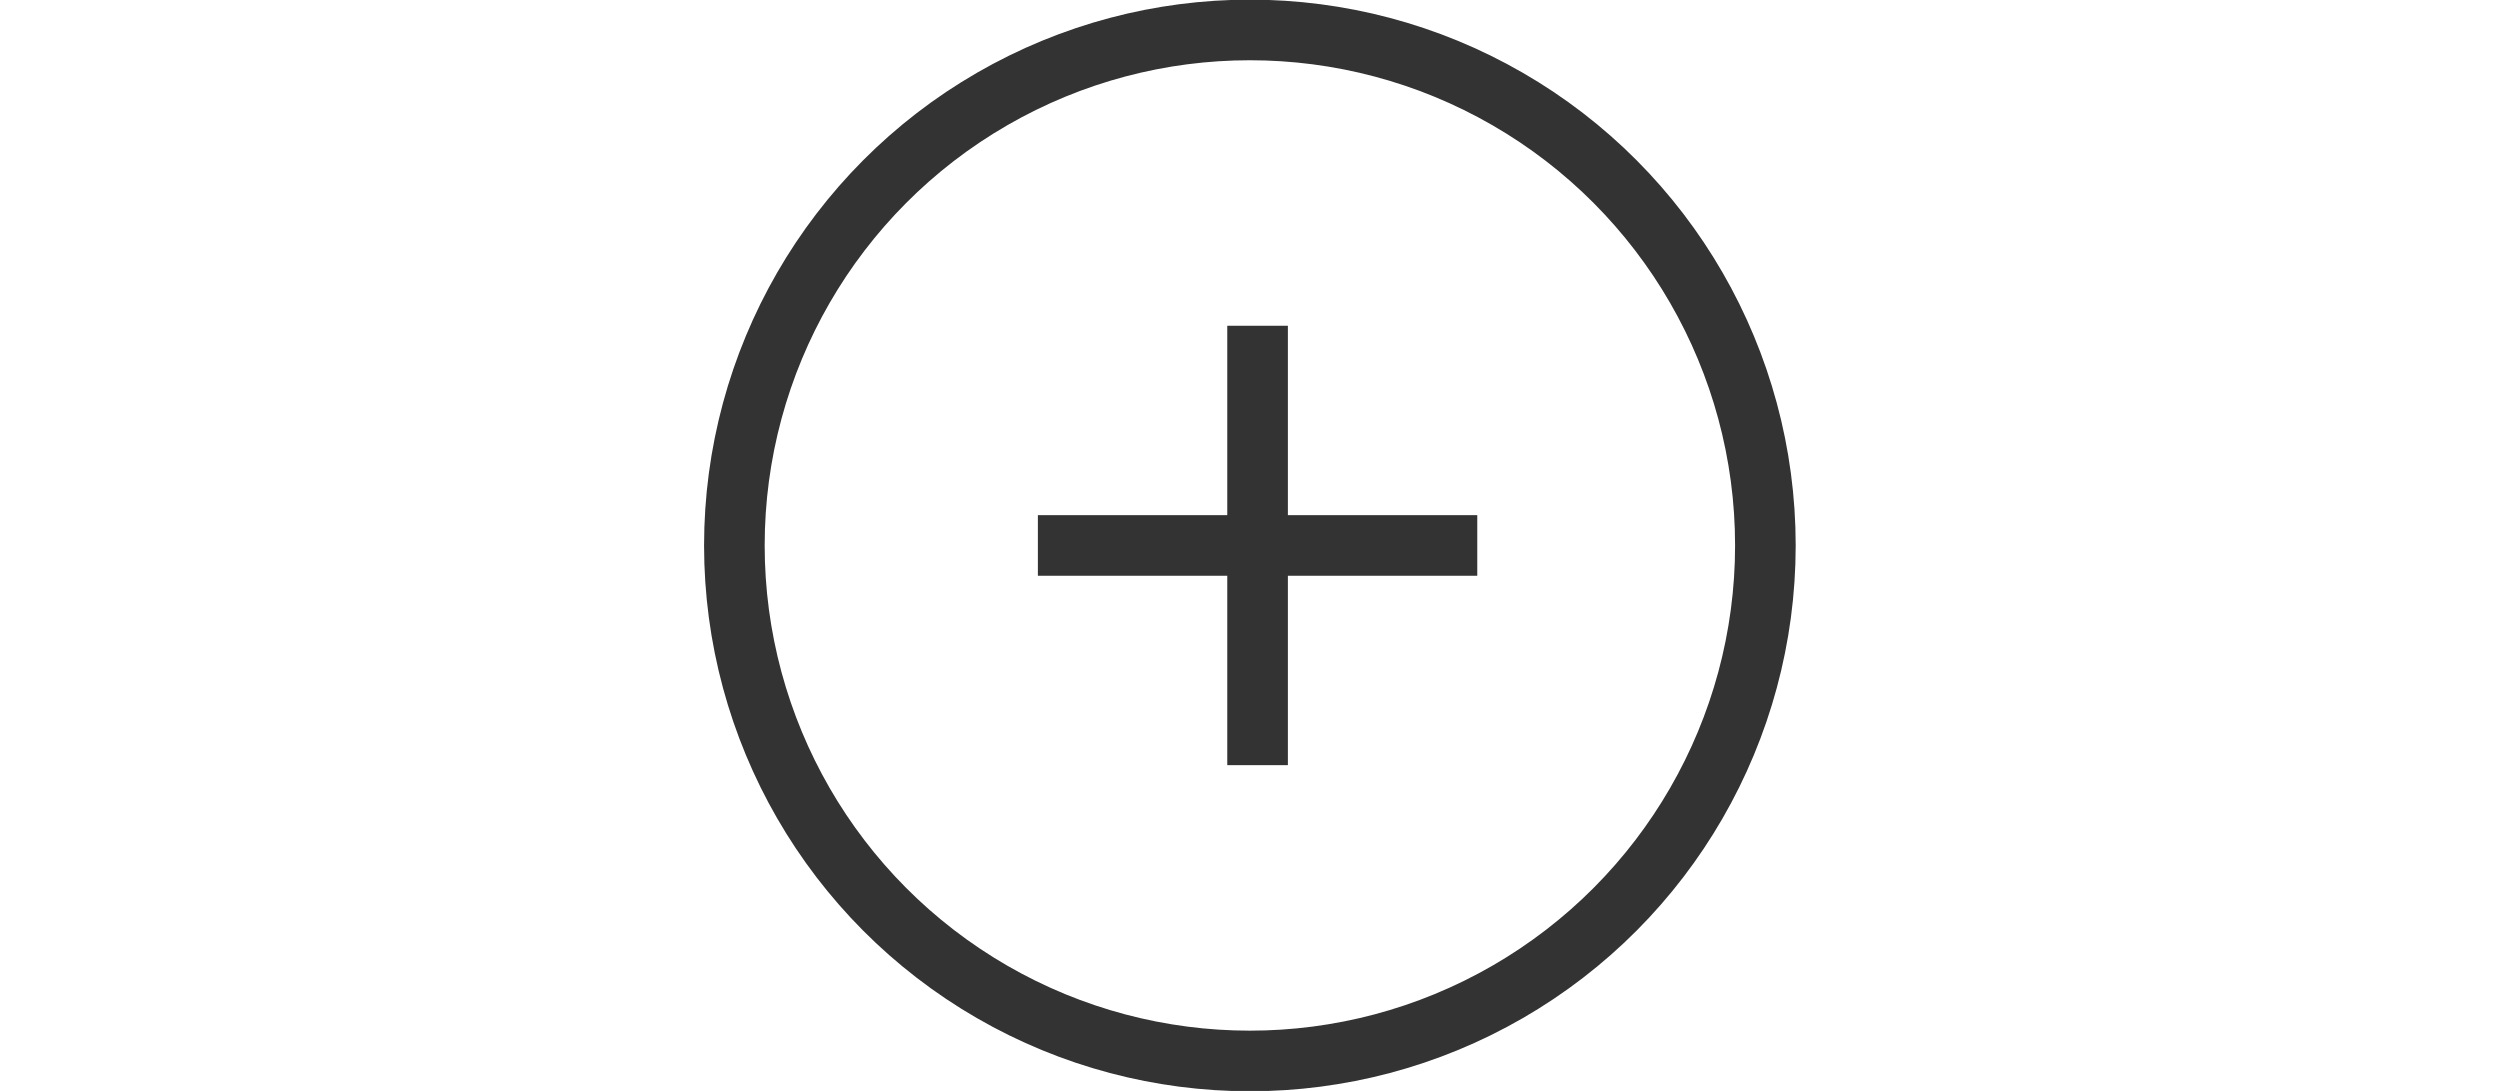
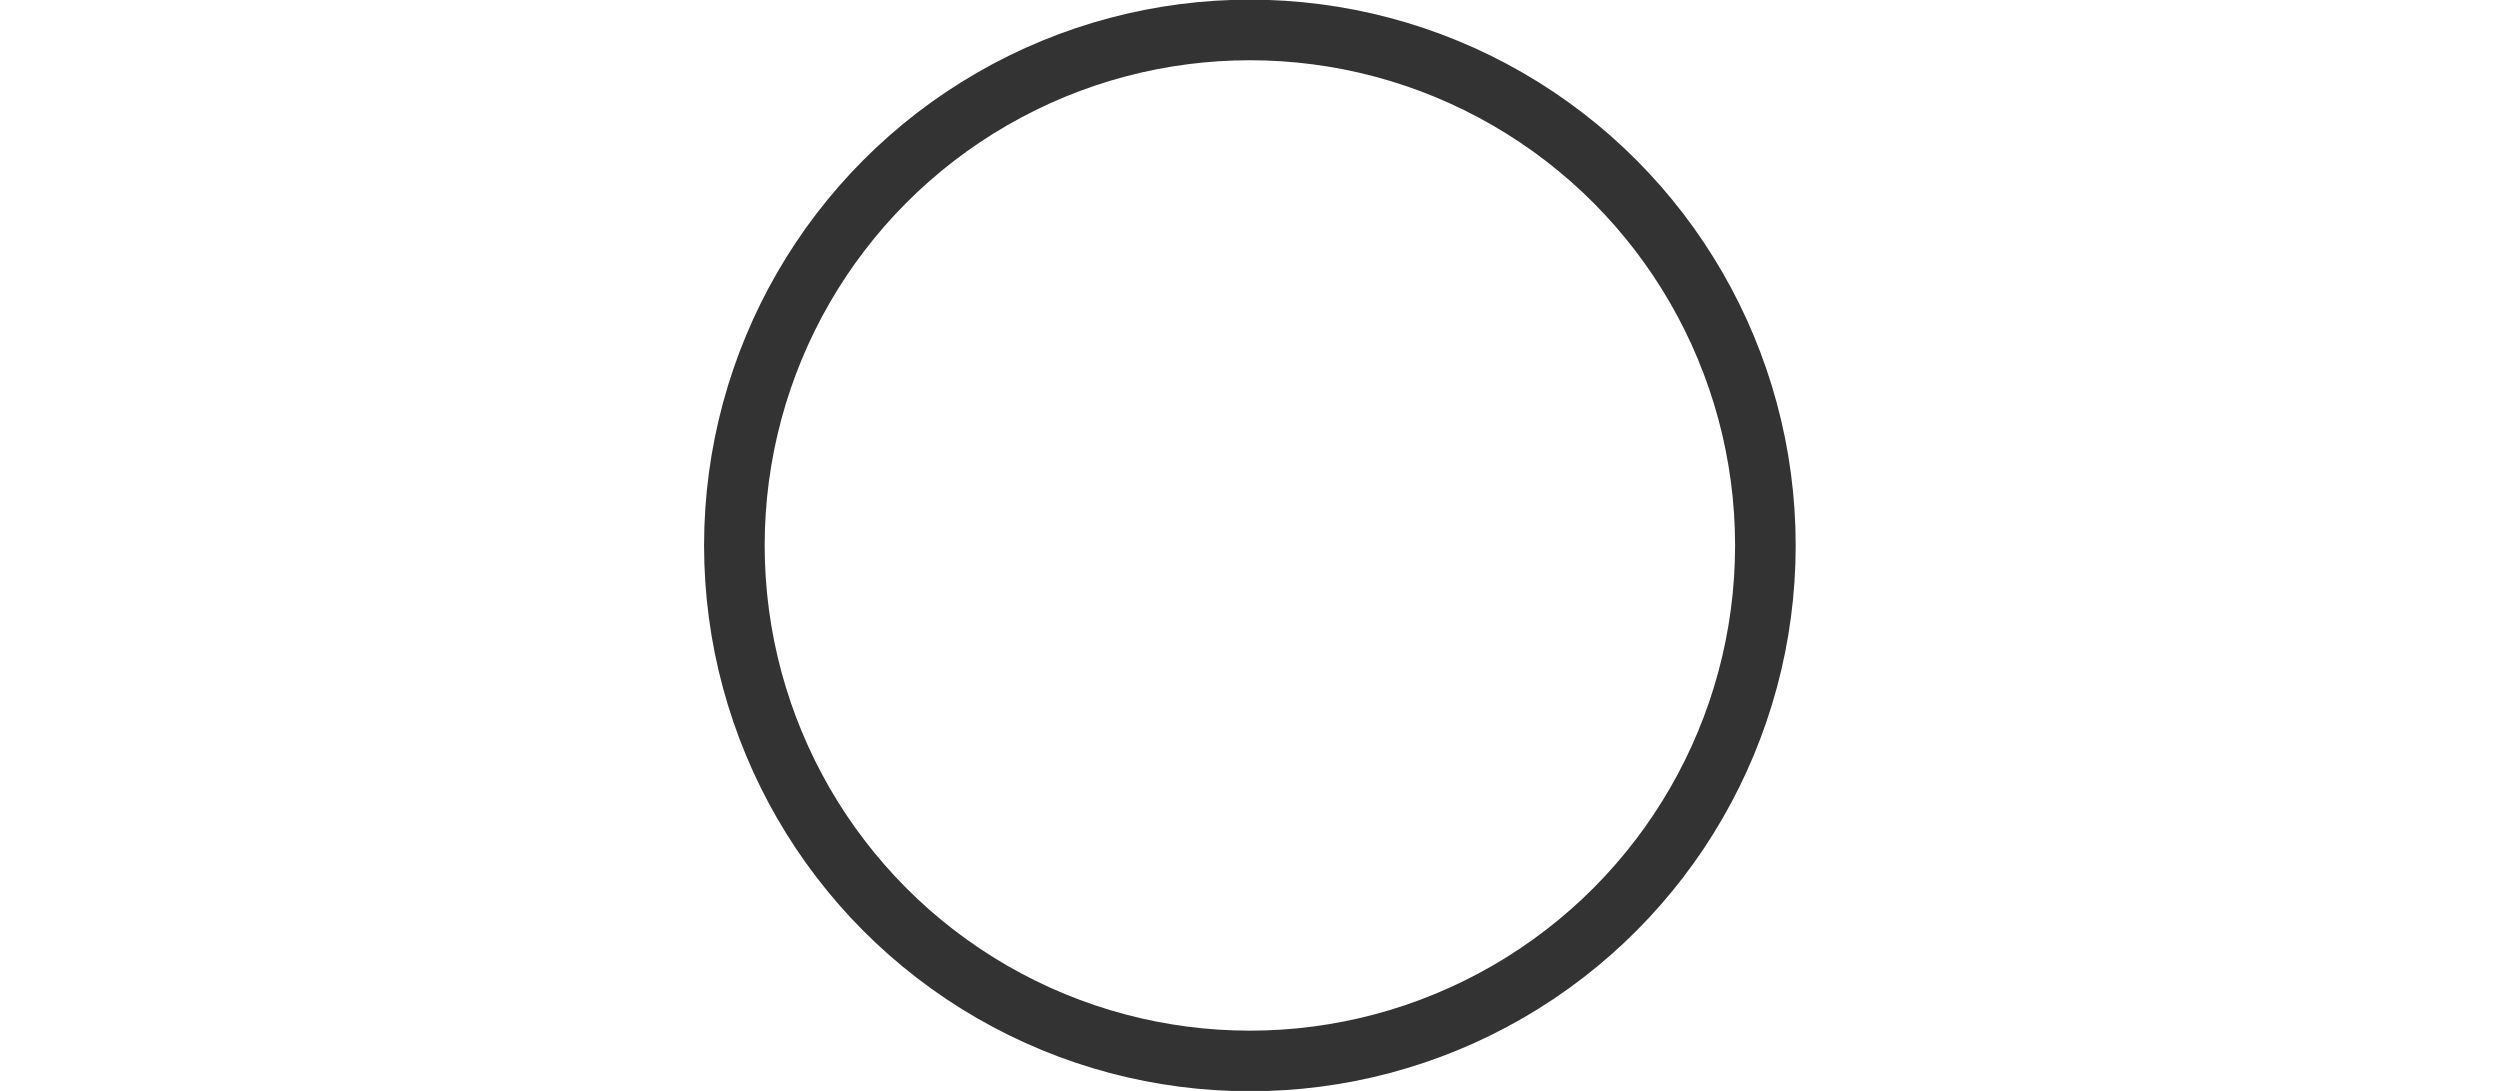
<svg xmlns="http://www.w3.org/2000/svg" id="icon_" data-name="icon " width="330" height="144" viewBox="0 0 330 144">
  <defs>
    <style>
      .cls-1 {
        fill: none;
        stroke: #333;
        stroke-width: 8px;
      }

      .cls-2 {
        fill: #333;
      }
    </style>
  </defs>
  <circle id="Ellipse_1_copy_3" data-name="Ellipse 1 copy 3" class="cls-1" cx="164.984" cy="72" r="68.047" />
-   <rect class="cls-2" x="162" y="43" width="8" height="58" />
-   <rect id="Rectangle_1_copy" data-name="Rectangle 1 copy" class="cls-2" x="137" y="68" width="58" height="8" />
</svg>